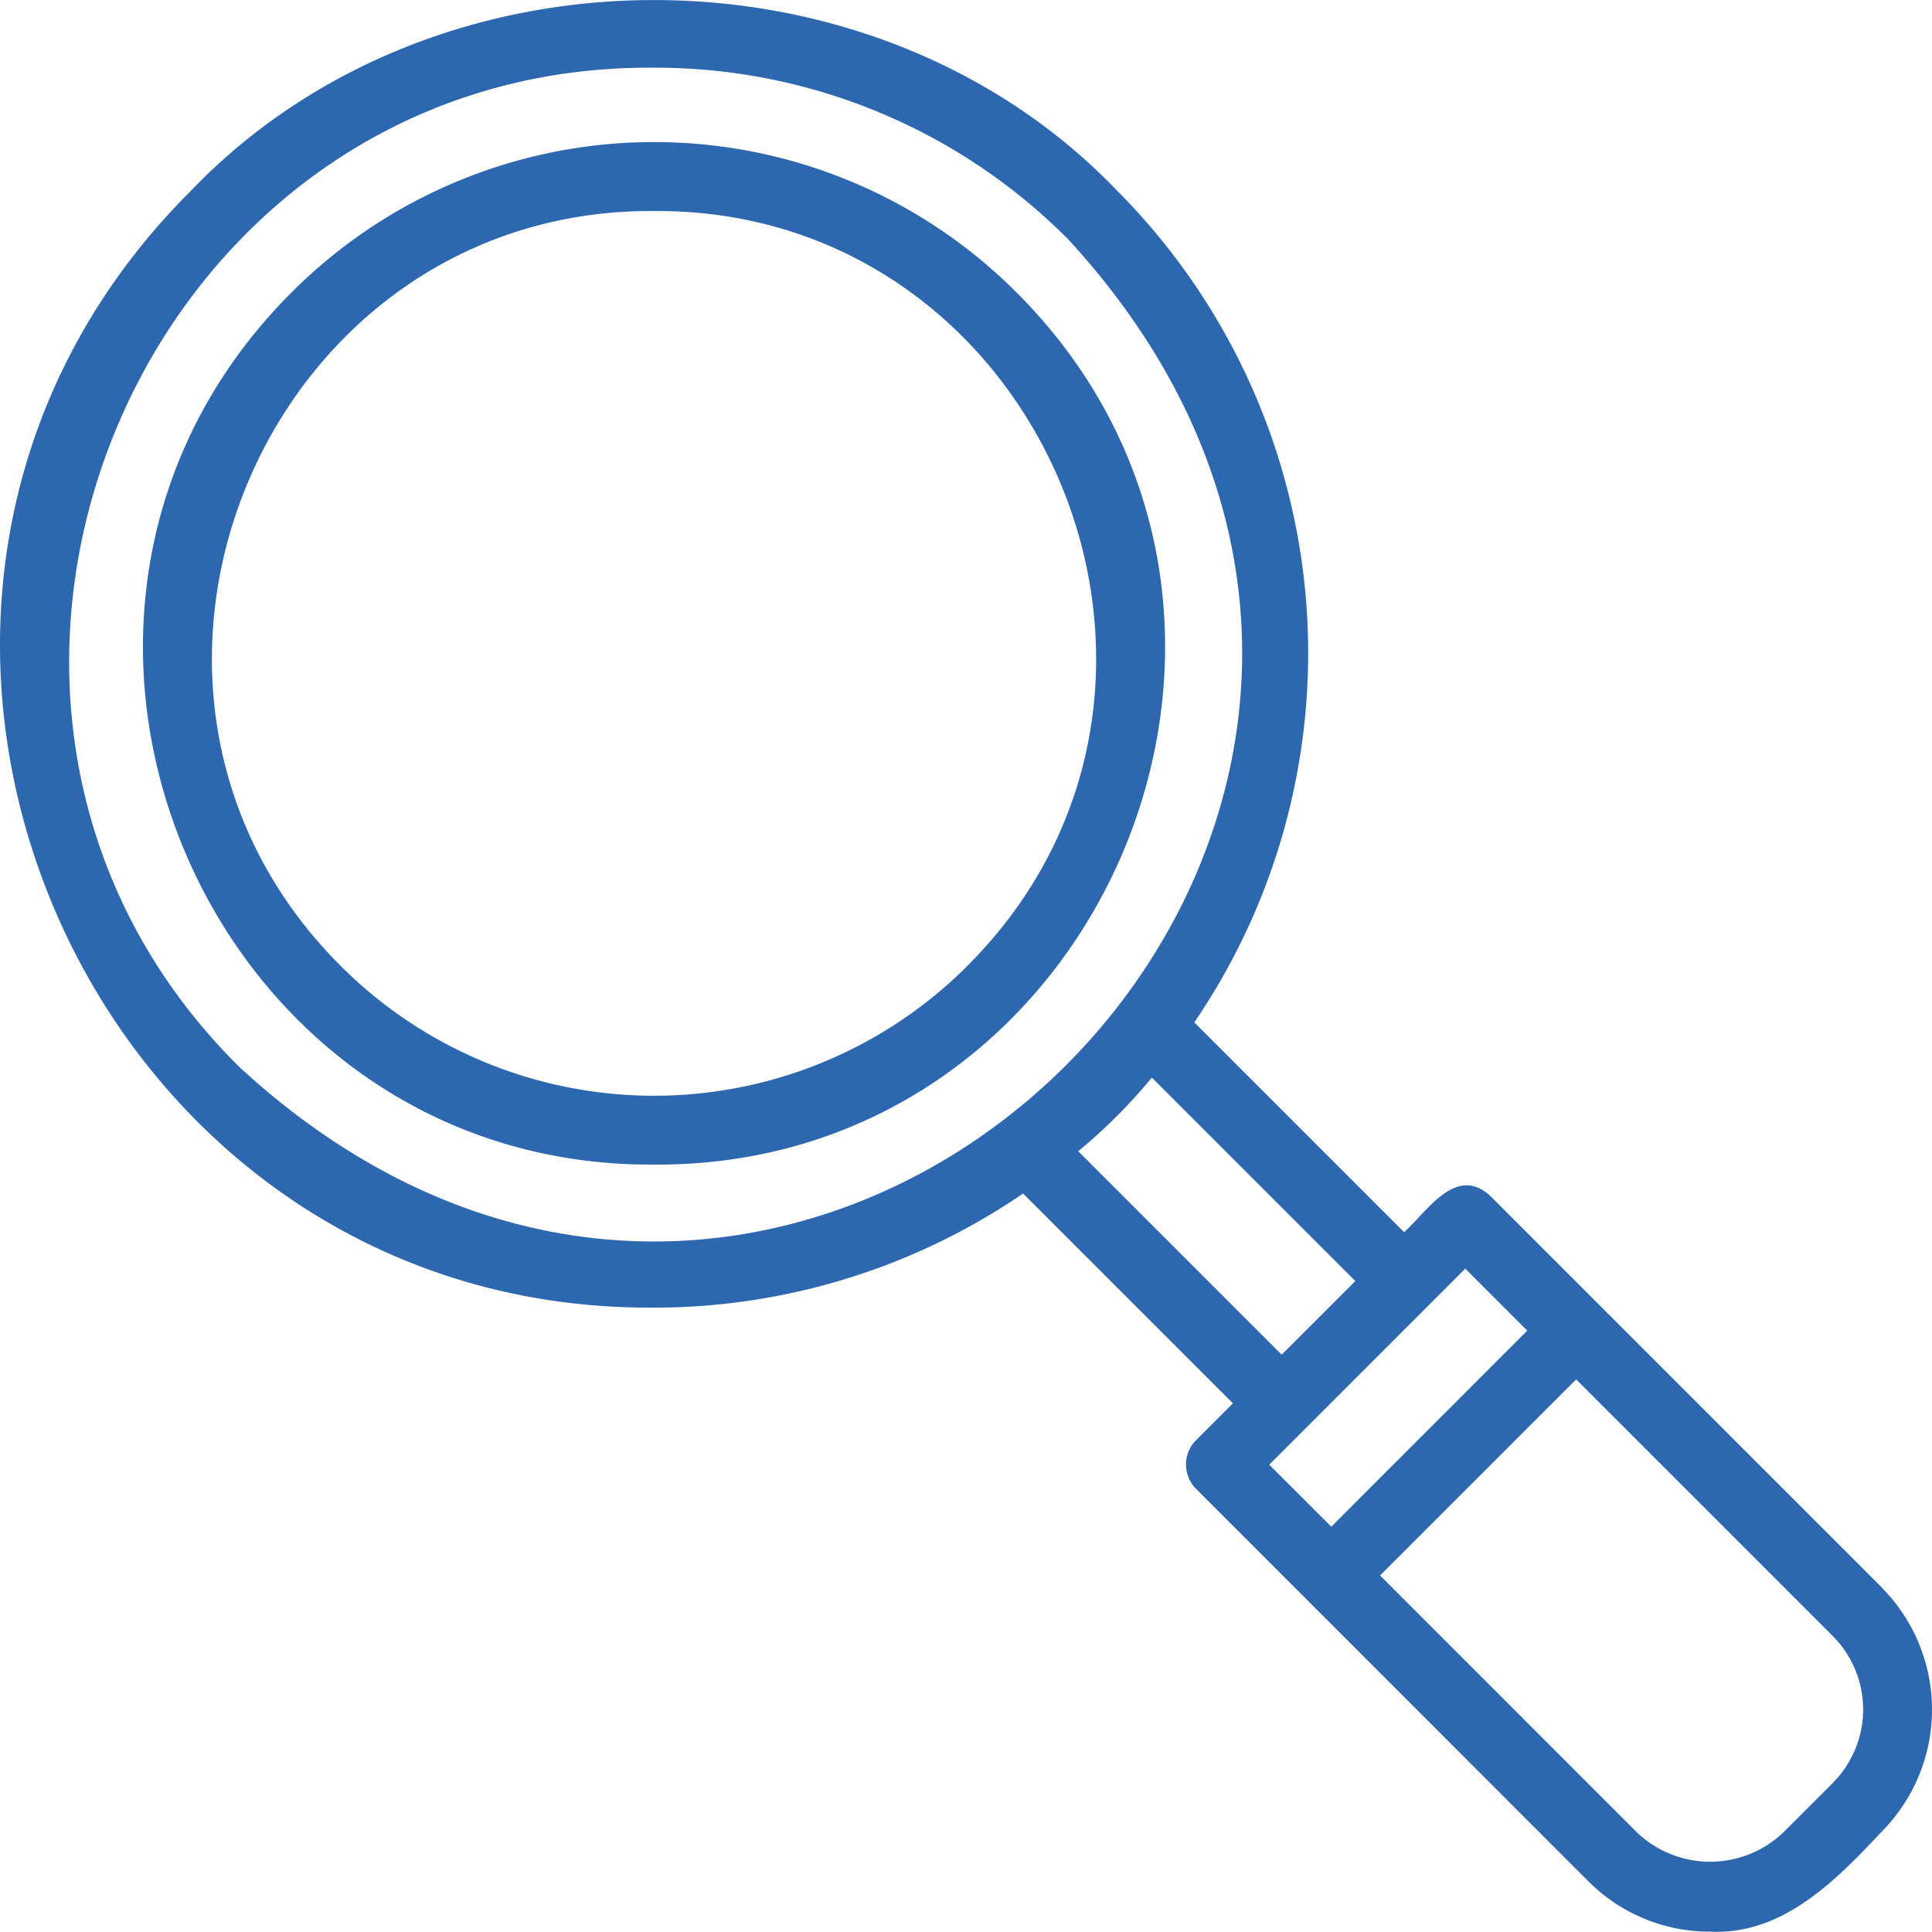
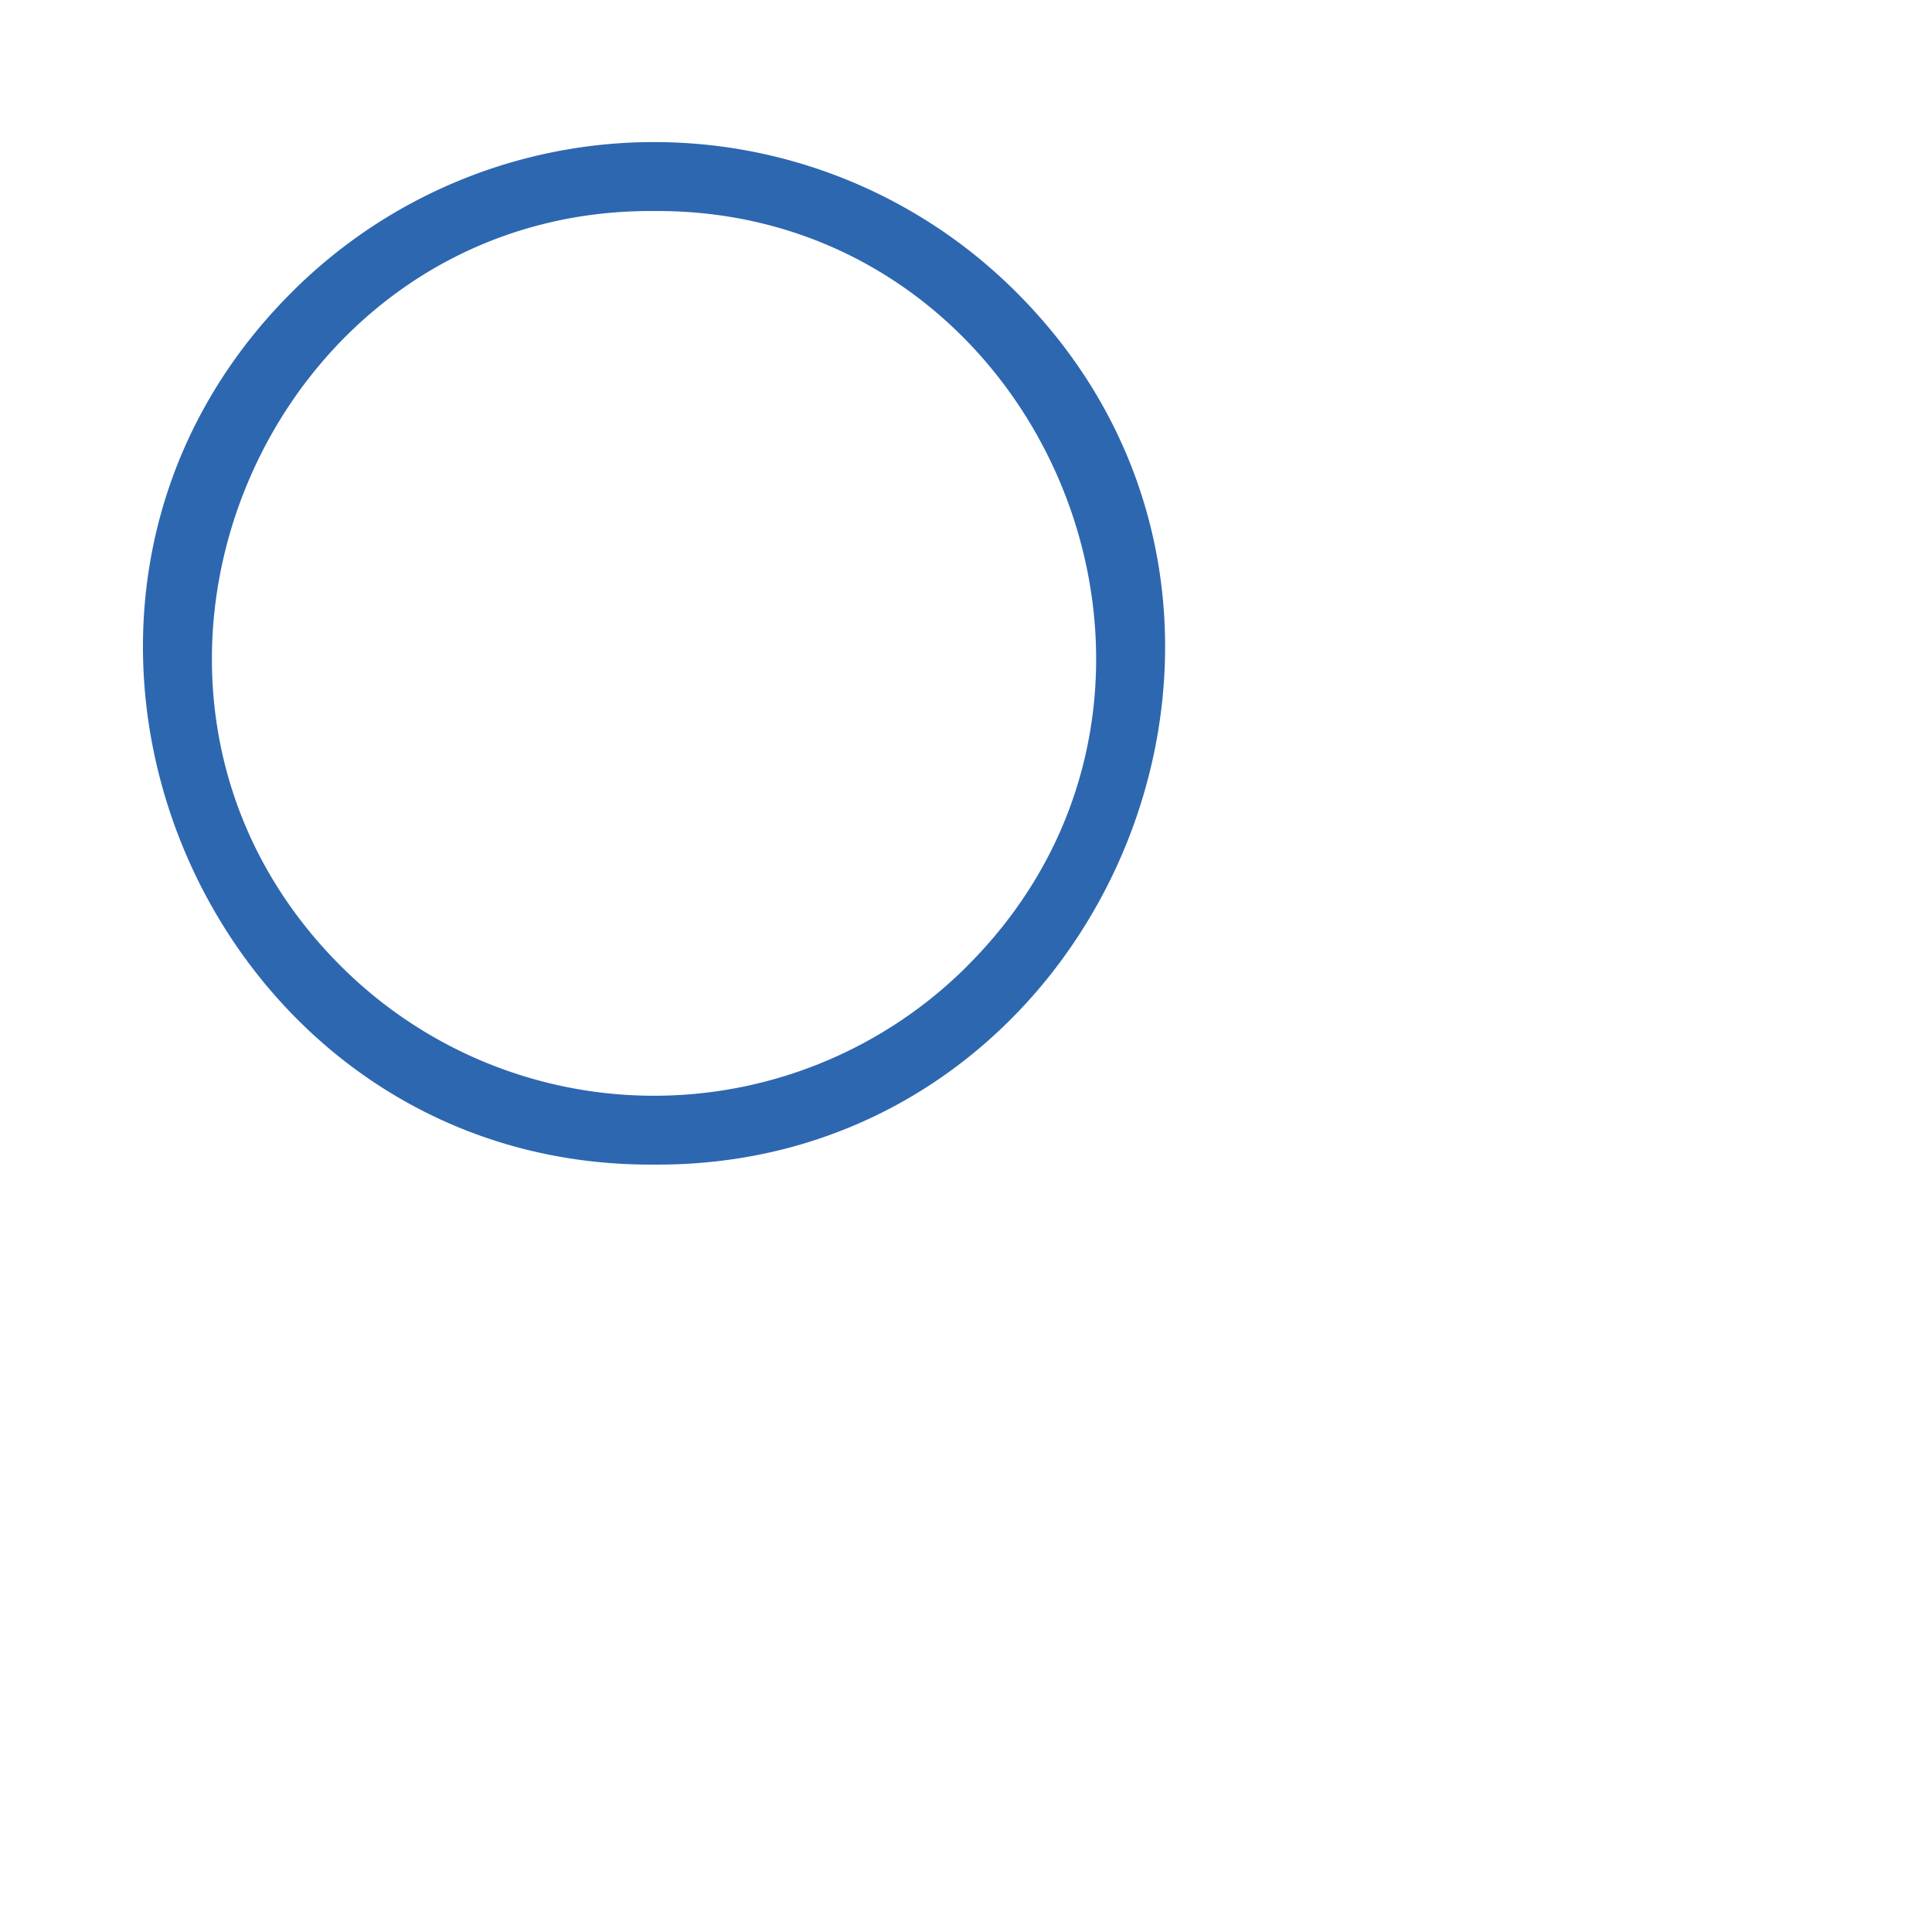
<svg xmlns="http://www.w3.org/2000/svg" width="81.037" height="81.03" viewBox="0 0 81.037 81.03">
  <g id="flow_2" transform="translate(-4.004 -4.024)">
    <path id="パス_7943" data-name="パス 7943" d="M44.755,14.416a21.479,21.479,0,0,0-30.342,0C.908,27.862,10.738,51.158,29.584,51.031c18.846.127,28.677-23.172,15.171-36.615Zm-2.046,28.3a18.583,18.583,0,0,1-26.25,0C4.777,31.077,13.281,10.924,29.584,11.034c16.3-.11,24.808,20.045,13.125,31.678Z" transform="translate(1.853 1.841)" fill="#2d67b0" />
-     <path id="パス_7944" data-name="パス 7944" d="M82.936,70.612,66.489,54.164c-1.441-1.286-2.638.7-3.591,1.544l-8.8-8.8a27.489,27.489,0,0,0-3.244-34.893c-10.219-10.65-28.611-10.654-38.831,0C-5.259,29.228,7.316,59.03,31.437,58.872a27.418,27.418,0,0,0,15.481-4.787l8.8,8.8-1.544,1.544a1.446,1.446,0,0,0,0,2.046L70.62,82.927a7.188,7.188,0,0,0,5.116,2.12c3.049.147,5.28-2.154,7.2-4.2a7.268,7.268,0,0,0,0-10.23ZM14.067,48.8C-1.342,33.584,9.8,6.684,31.436,6.864a24.4,24.4,0,0,1,17.369,7.194C70.893,38.053,38.057,70.881,14.067,48.8Zm35.162,3.512a22.8,22.8,0,0,0,3.089-3.089l8.534,8.535-3.089,3.089Zm8.013,13.148,8.223-8.224,2.6,2.6L59.845,68.06ZM80.89,78.8l-2.085,2.084a4.447,4.447,0,0,1-6.139,0L61.891,70.106l8.223-8.224L80.89,72.658a4.362,4.362,0,0,1,0,6.138Z" transform="translate(0 0)" fill="#2d67b0" />
  </g>
</svg>